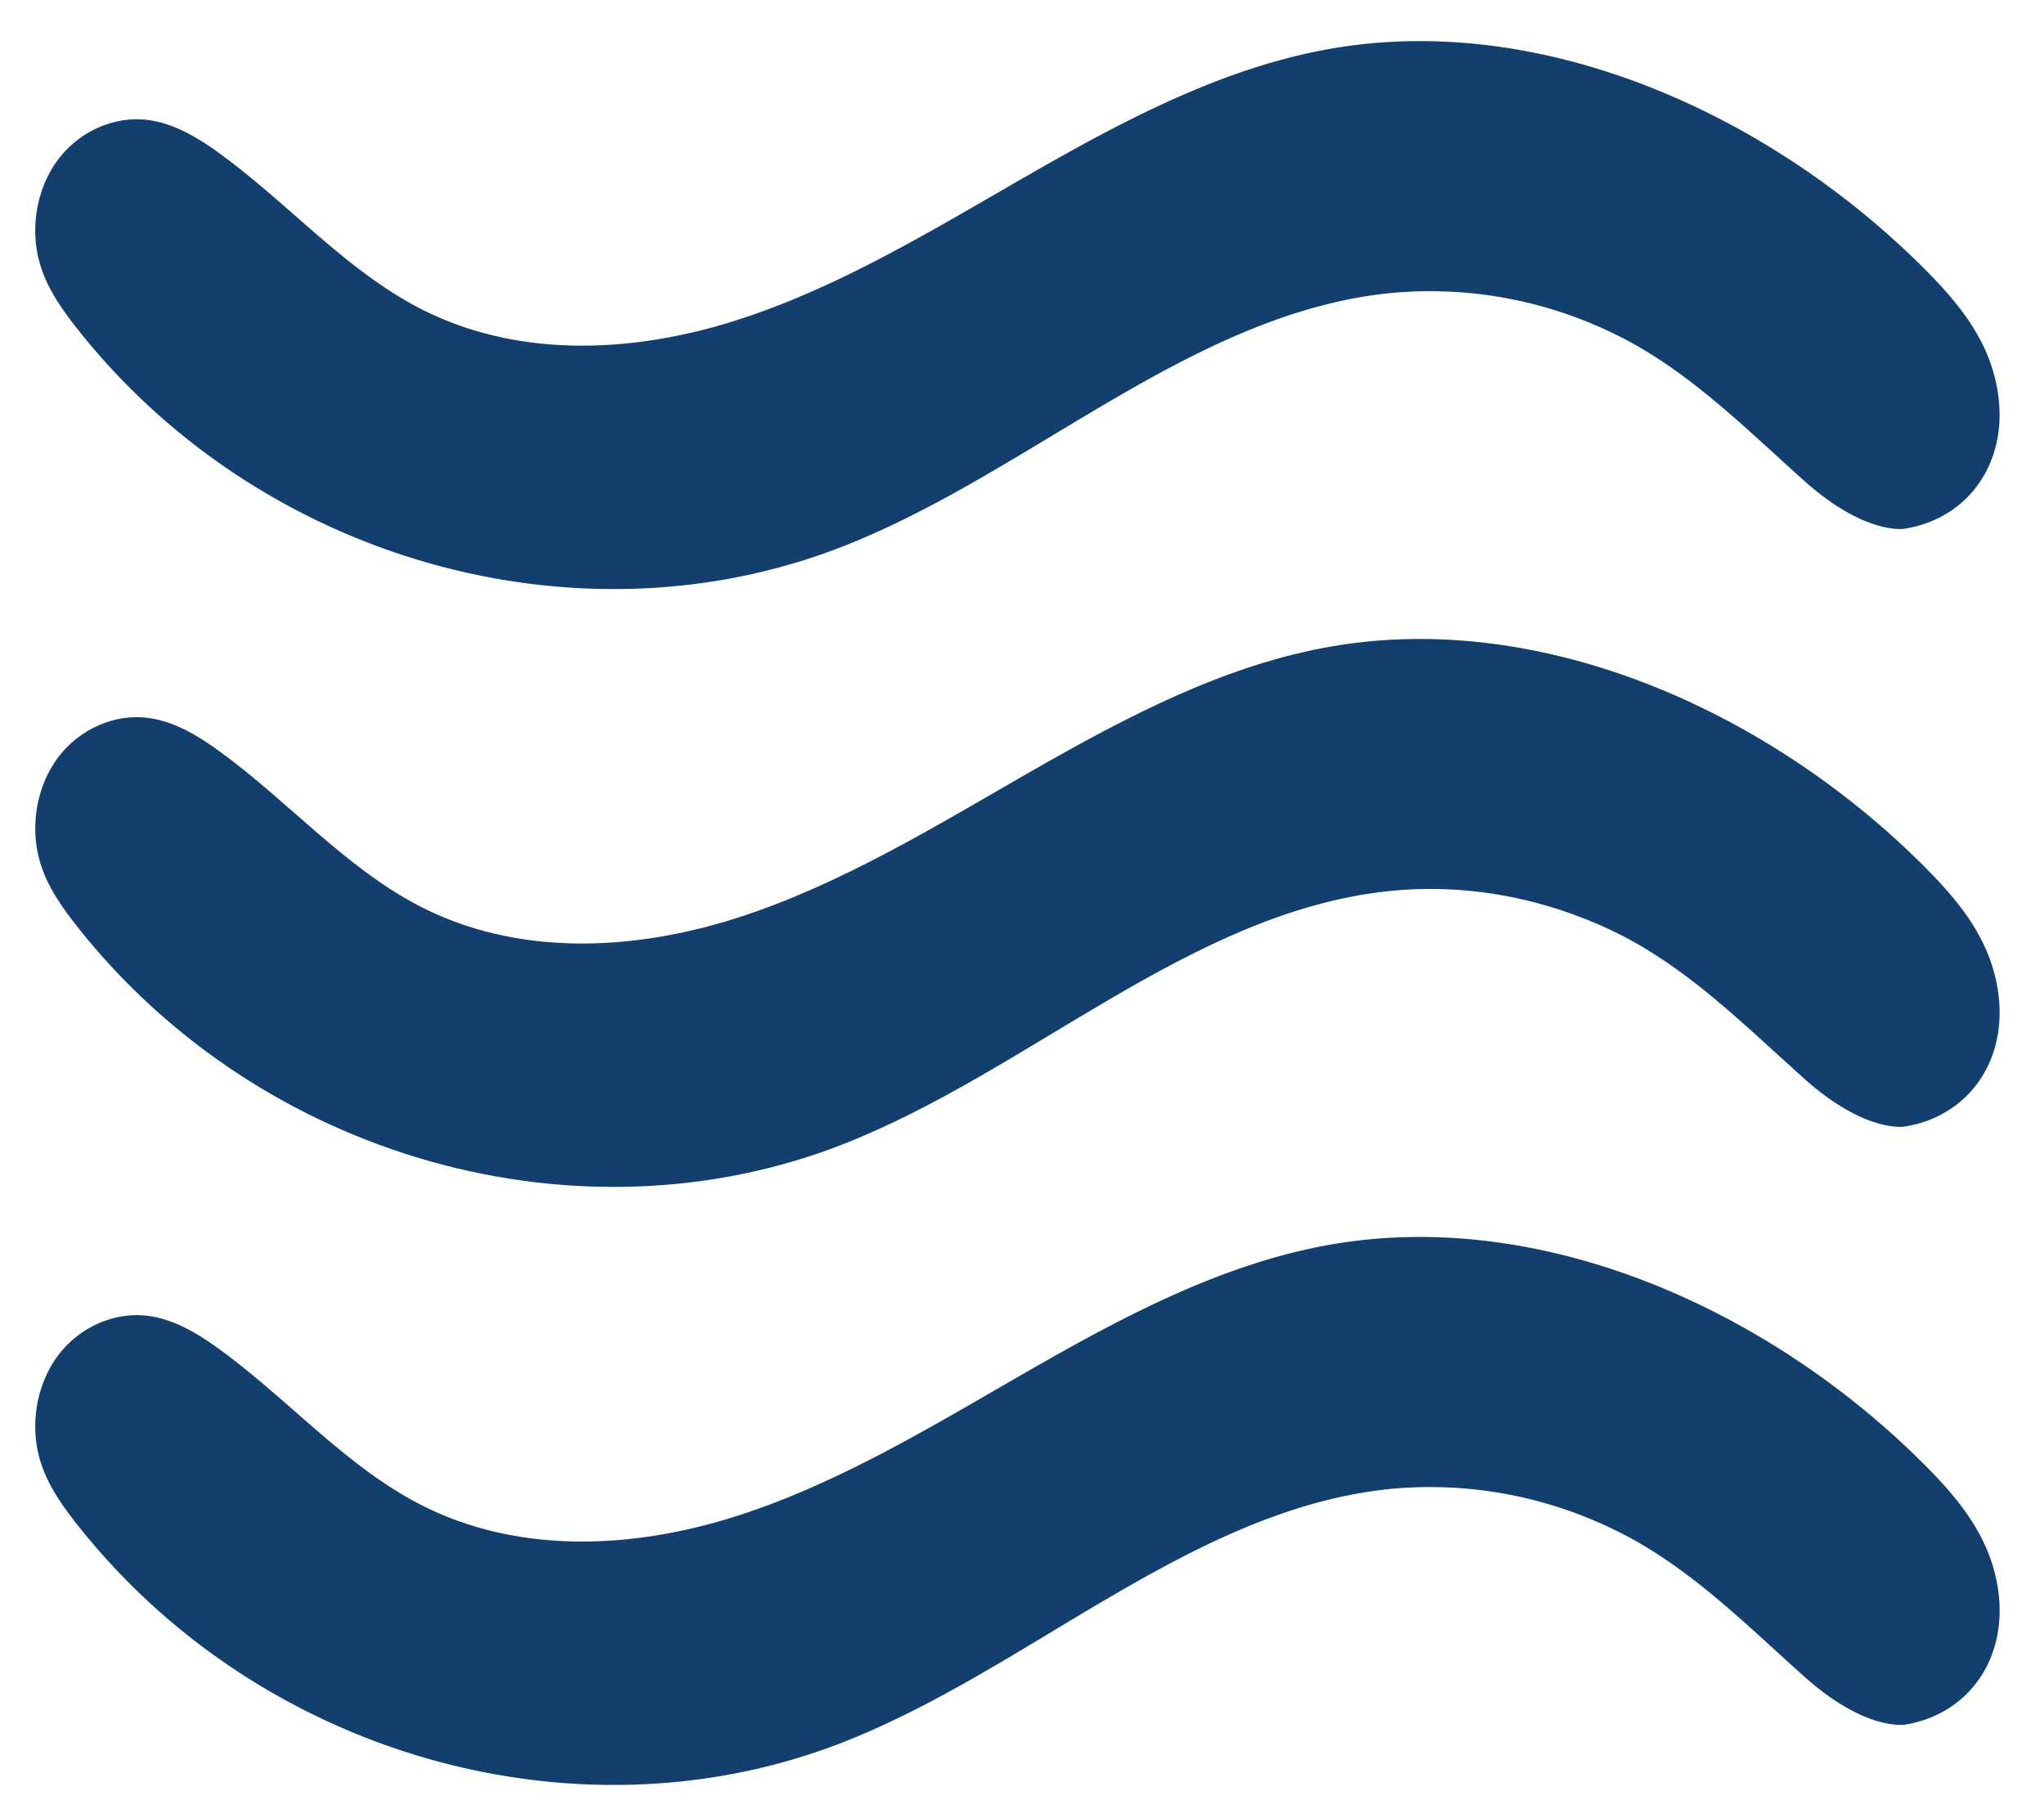
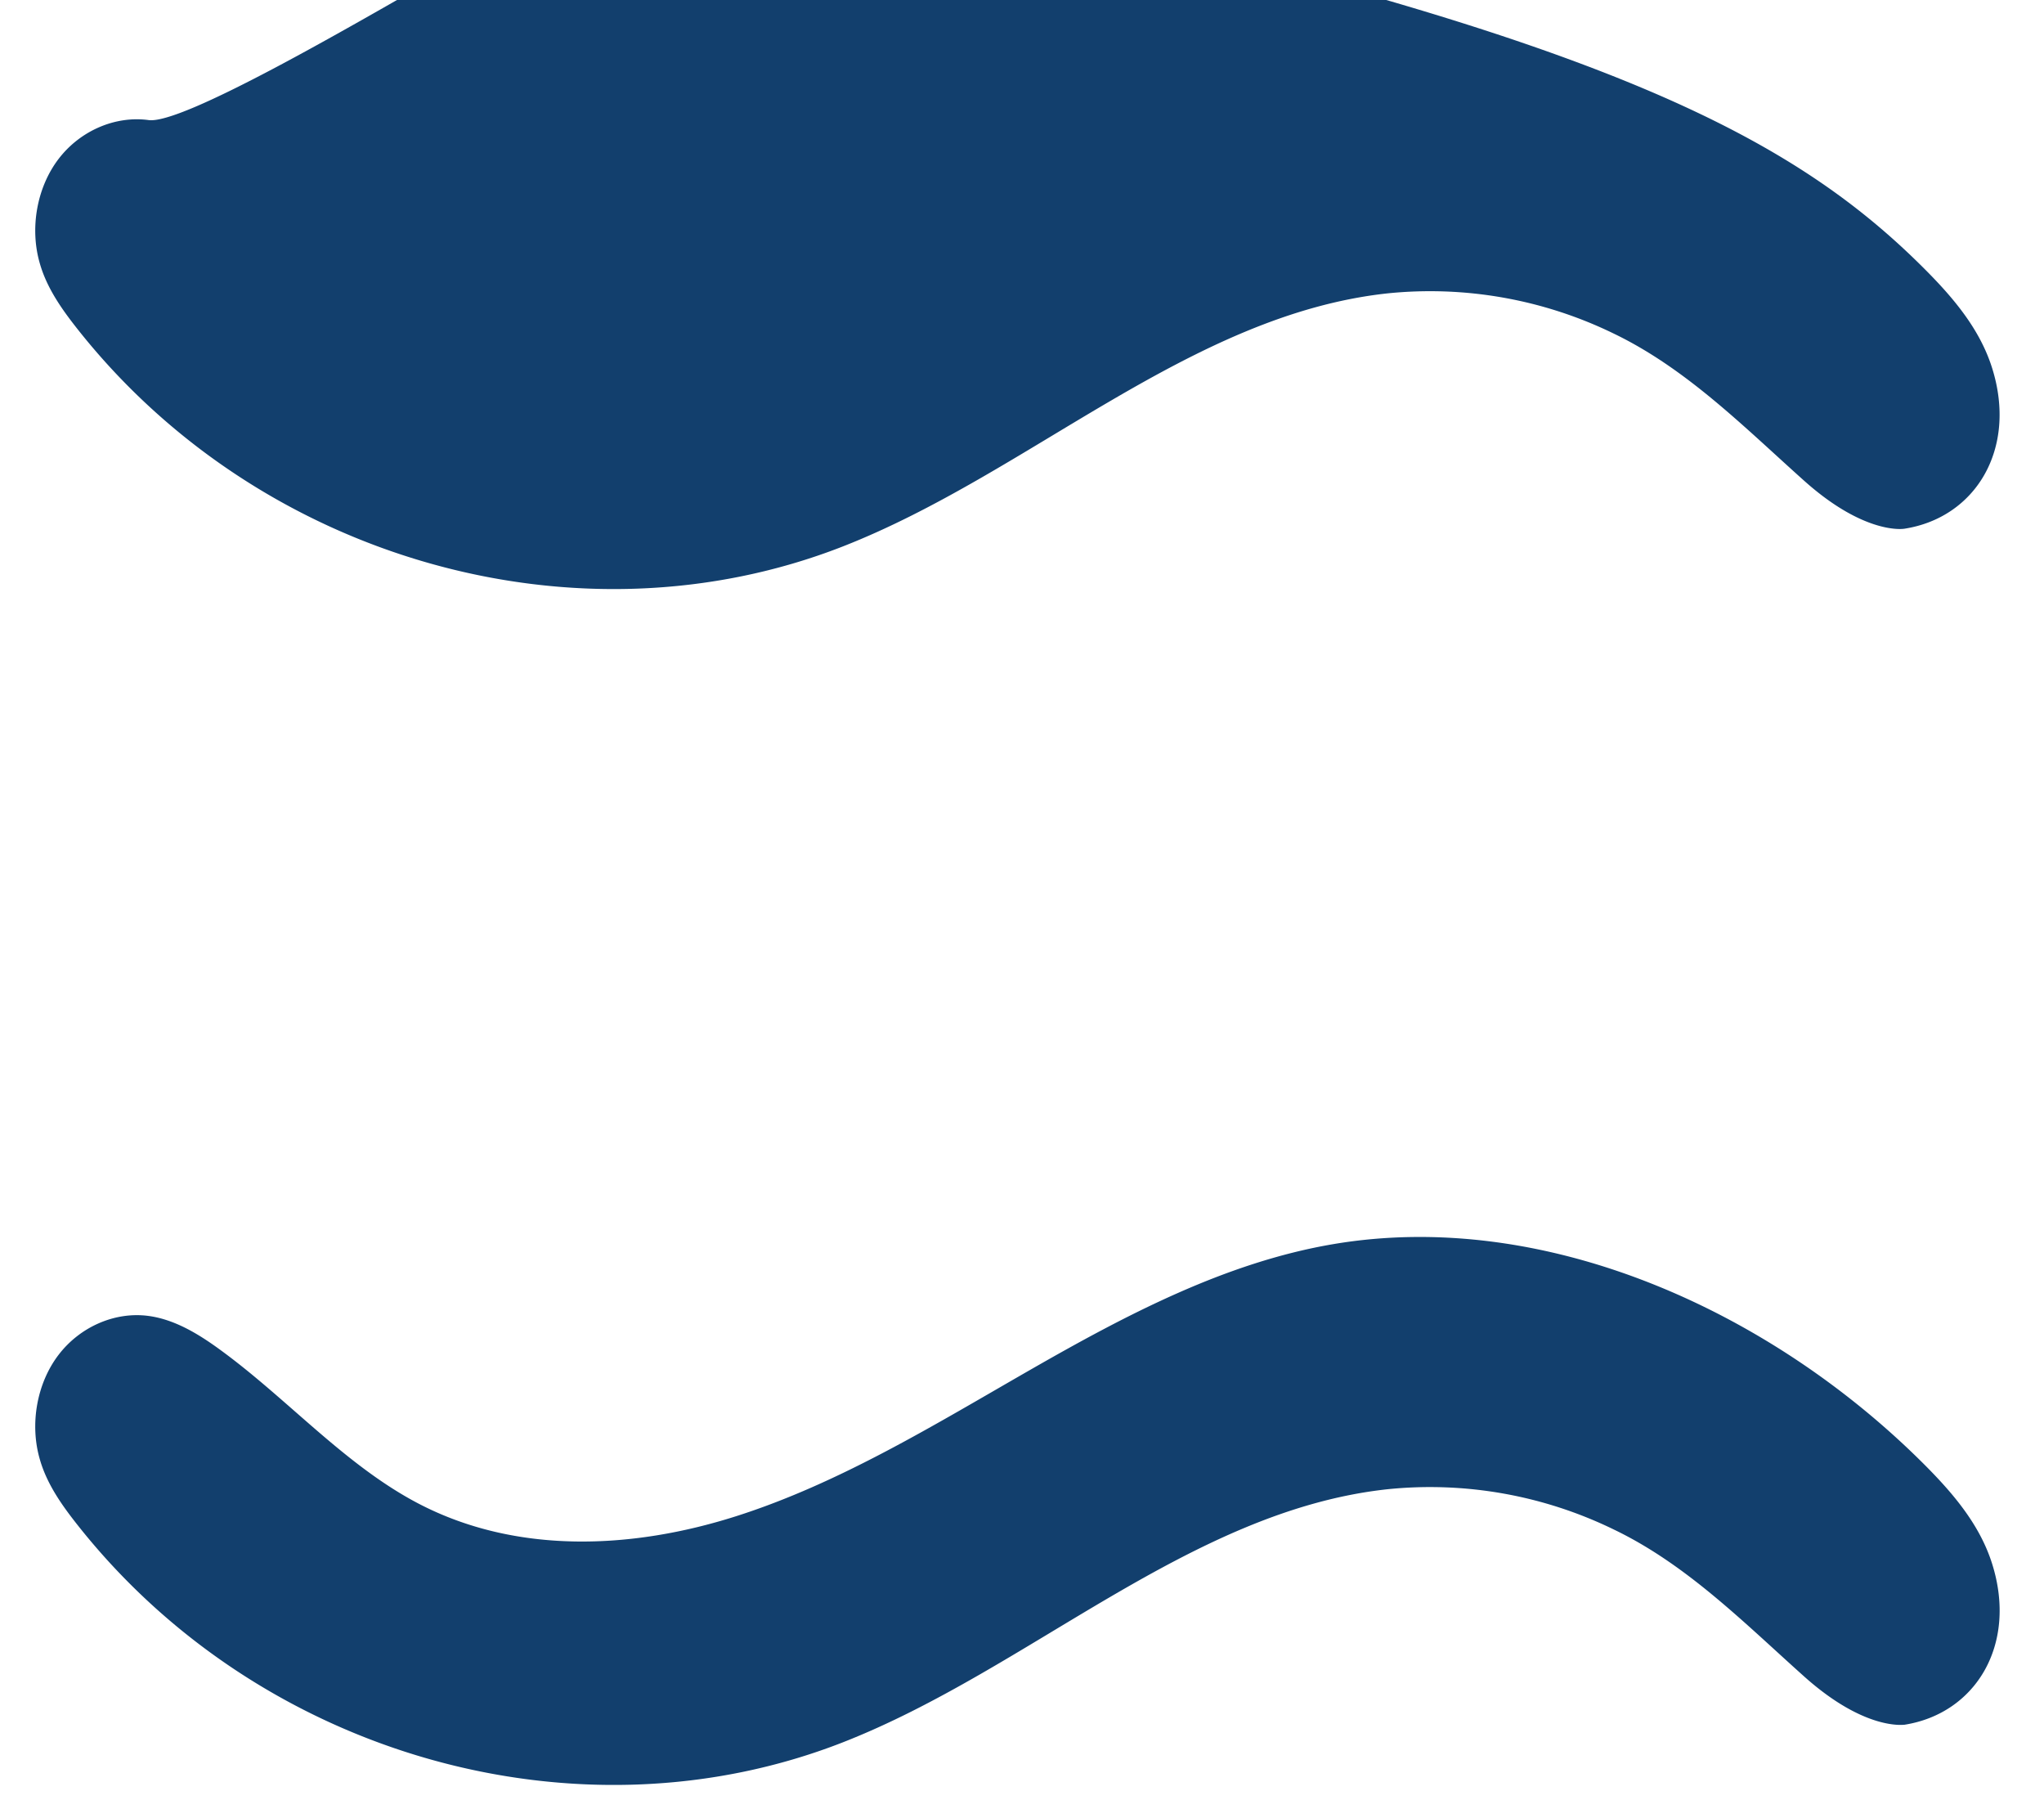
<svg xmlns="http://www.w3.org/2000/svg" id="Layer_1" data-name="Layer 1" viewBox="0 0 737.09 655.28">
  <defs>
    <style>.cls-1{fill:#123f6d;fill-rule:evenodd;}</style>
  </defs>
  <title>Artboard 2 copy 4</title>
-   <path class="cls-1" d="M650.6,388.86c-21.88-19.57-42.48-40.44-68.67-53.05-25.53-12.29-53.94-17.53-81.72-14.49-71.15,7.78-129,64.9-196.29,91.23-95.12,37.2-209.93,5.2-276-78.41-5.59-7.08-11-14.68-13.55-23.59-3.7-12.69-1.1-27.35,6.67-37.6s20.45-15.75,32.53-14.12c9.41,1.27,18,6.48,25.86,12.23,24.36,17.74,45.08,41.64,71.49,55.42,35.22,18.37,76.93,16.5,114.41,4.59s71.8-33.1,106.37-52.91,70.4-38.65,109-45.2c75.93-12.9,157.23,23.55,212.93,79.13,10.27,10.26,20.25,21.74,24.77,36.13,9.2,29.26-6.07,54-31.68,57.94C686.7,406.16,672.69,408.62,650.6,388.86Z" />
  <path class="cls-1" d="M650.6,604.4c-21.88-19.57-42.48-40.44-68.67-53a151.25,151.25,0,0,0-81.72-14.49c-71.15,7.78-129,64.91-196.29,91.24-95.12,37.19-209.93,5.2-276-78.42-5.59-7.07-11-14.68-13.55-23.59-3.7-12.68-1.1-27.35,6.67-37.59s20.45-15.76,32.53-14.13c9.41,1.27,18,6.48,25.86,12.23,24.36,17.74,45.08,41.64,71.49,55.42,35.22,18.38,76.93,16.51,114.41,4.59s71.8-33.1,106.37-52.91,70.4-38.64,109-45.2c75.93-12.9,157.23,23.56,212.93,79.13,10.27,10.26,20.25,21.74,24.77,36.13,9.2,29.26-6.07,54-31.68,58C686.7,621.71,672.69,624.16,650.6,604.4Z" />
-   <path class="cls-1" d="M650.6,173.32c-21.88-19.57-42.48-40.44-68.67-53.06a151.15,151.15,0,0,0-81.72-14.48c-71.15,7.77-129,64.9-196.29,91.23-95.12,37.2-209.93,5.2-276-78.41-5.59-7.08-11-14.69-13.55-23.6-3.7-12.68-1.1-27.34,6.67-37.59S41.51,41.65,53.59,43.29c9.41,1.27,18,6.48,25.86,12.22,24.36,17.74,45.08,41.64,71.49,55.42,35.22,18.38,76.93,16.51,114.41,4.6s71.8-33.11,106.37-52.92,70.4-38.64,109-45.19C556.61,4.51,637.91,41,693.61,96.55c10.27,10.25,20.25,21.73,24.77,36.13,9.2,29.26-6.07,54-31.68,57.94C686.7,190.62,672.69,193.07,650.6,173.32Z" />
+   <path class="cls-1" d="M650.6,173.32c-21.88-19.57-42.48-40.44-68.67-53.06a151.15,151.15,0,0,0-81.72-14.48c-71.15,7.77-129,64.9-196.29,91.23-95.12,37.2-209.93,5.2-276-78.41-5.59-7.08-11-14.69-13.55-23.6-3.7-12.68-1.1-27.34,6.67-37.59S41.51,41.65,53.59,43.29s71.8-33.11,106.37-52.92,70.4-38.64,109-45.19C556.61,4.51,637.91,41,693.61,96.55c10.27,10.25,20.25,21.73,24.77,36.13,9.2,29.26-6.07,54-31.68,57.94C686.7,190.62,672.69,193.07,650.6,173.32Z" />
</svg>